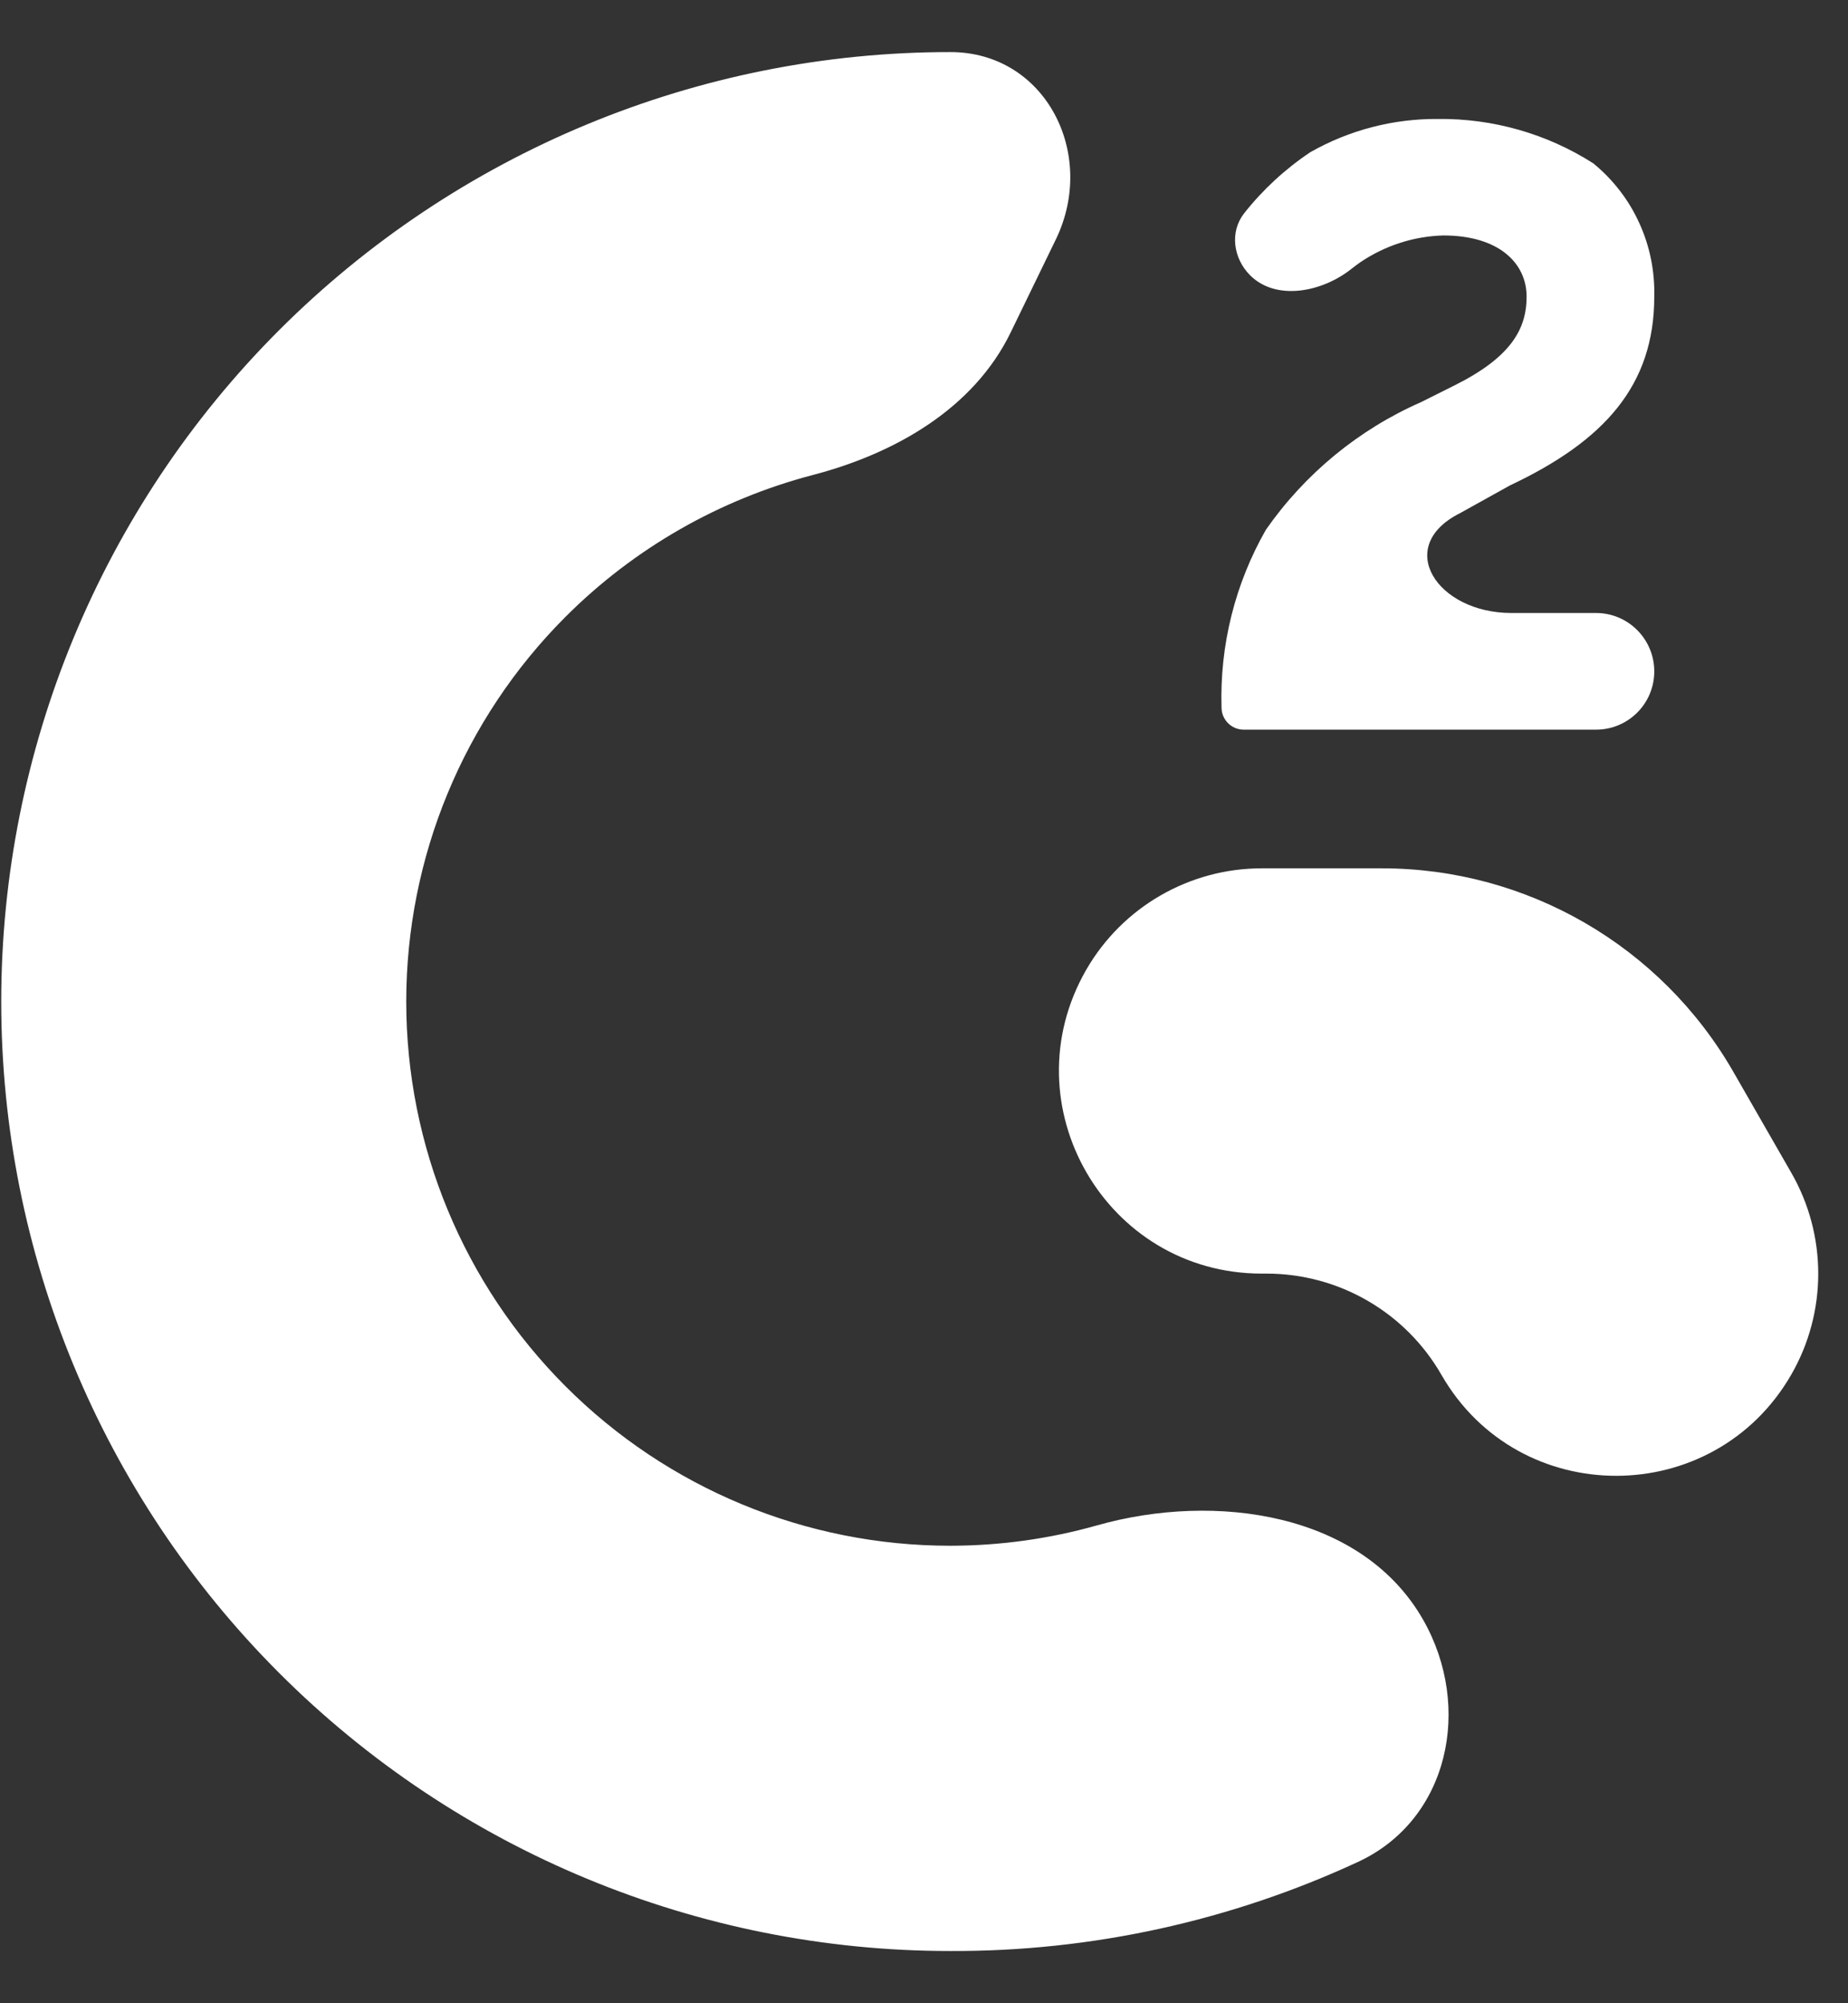
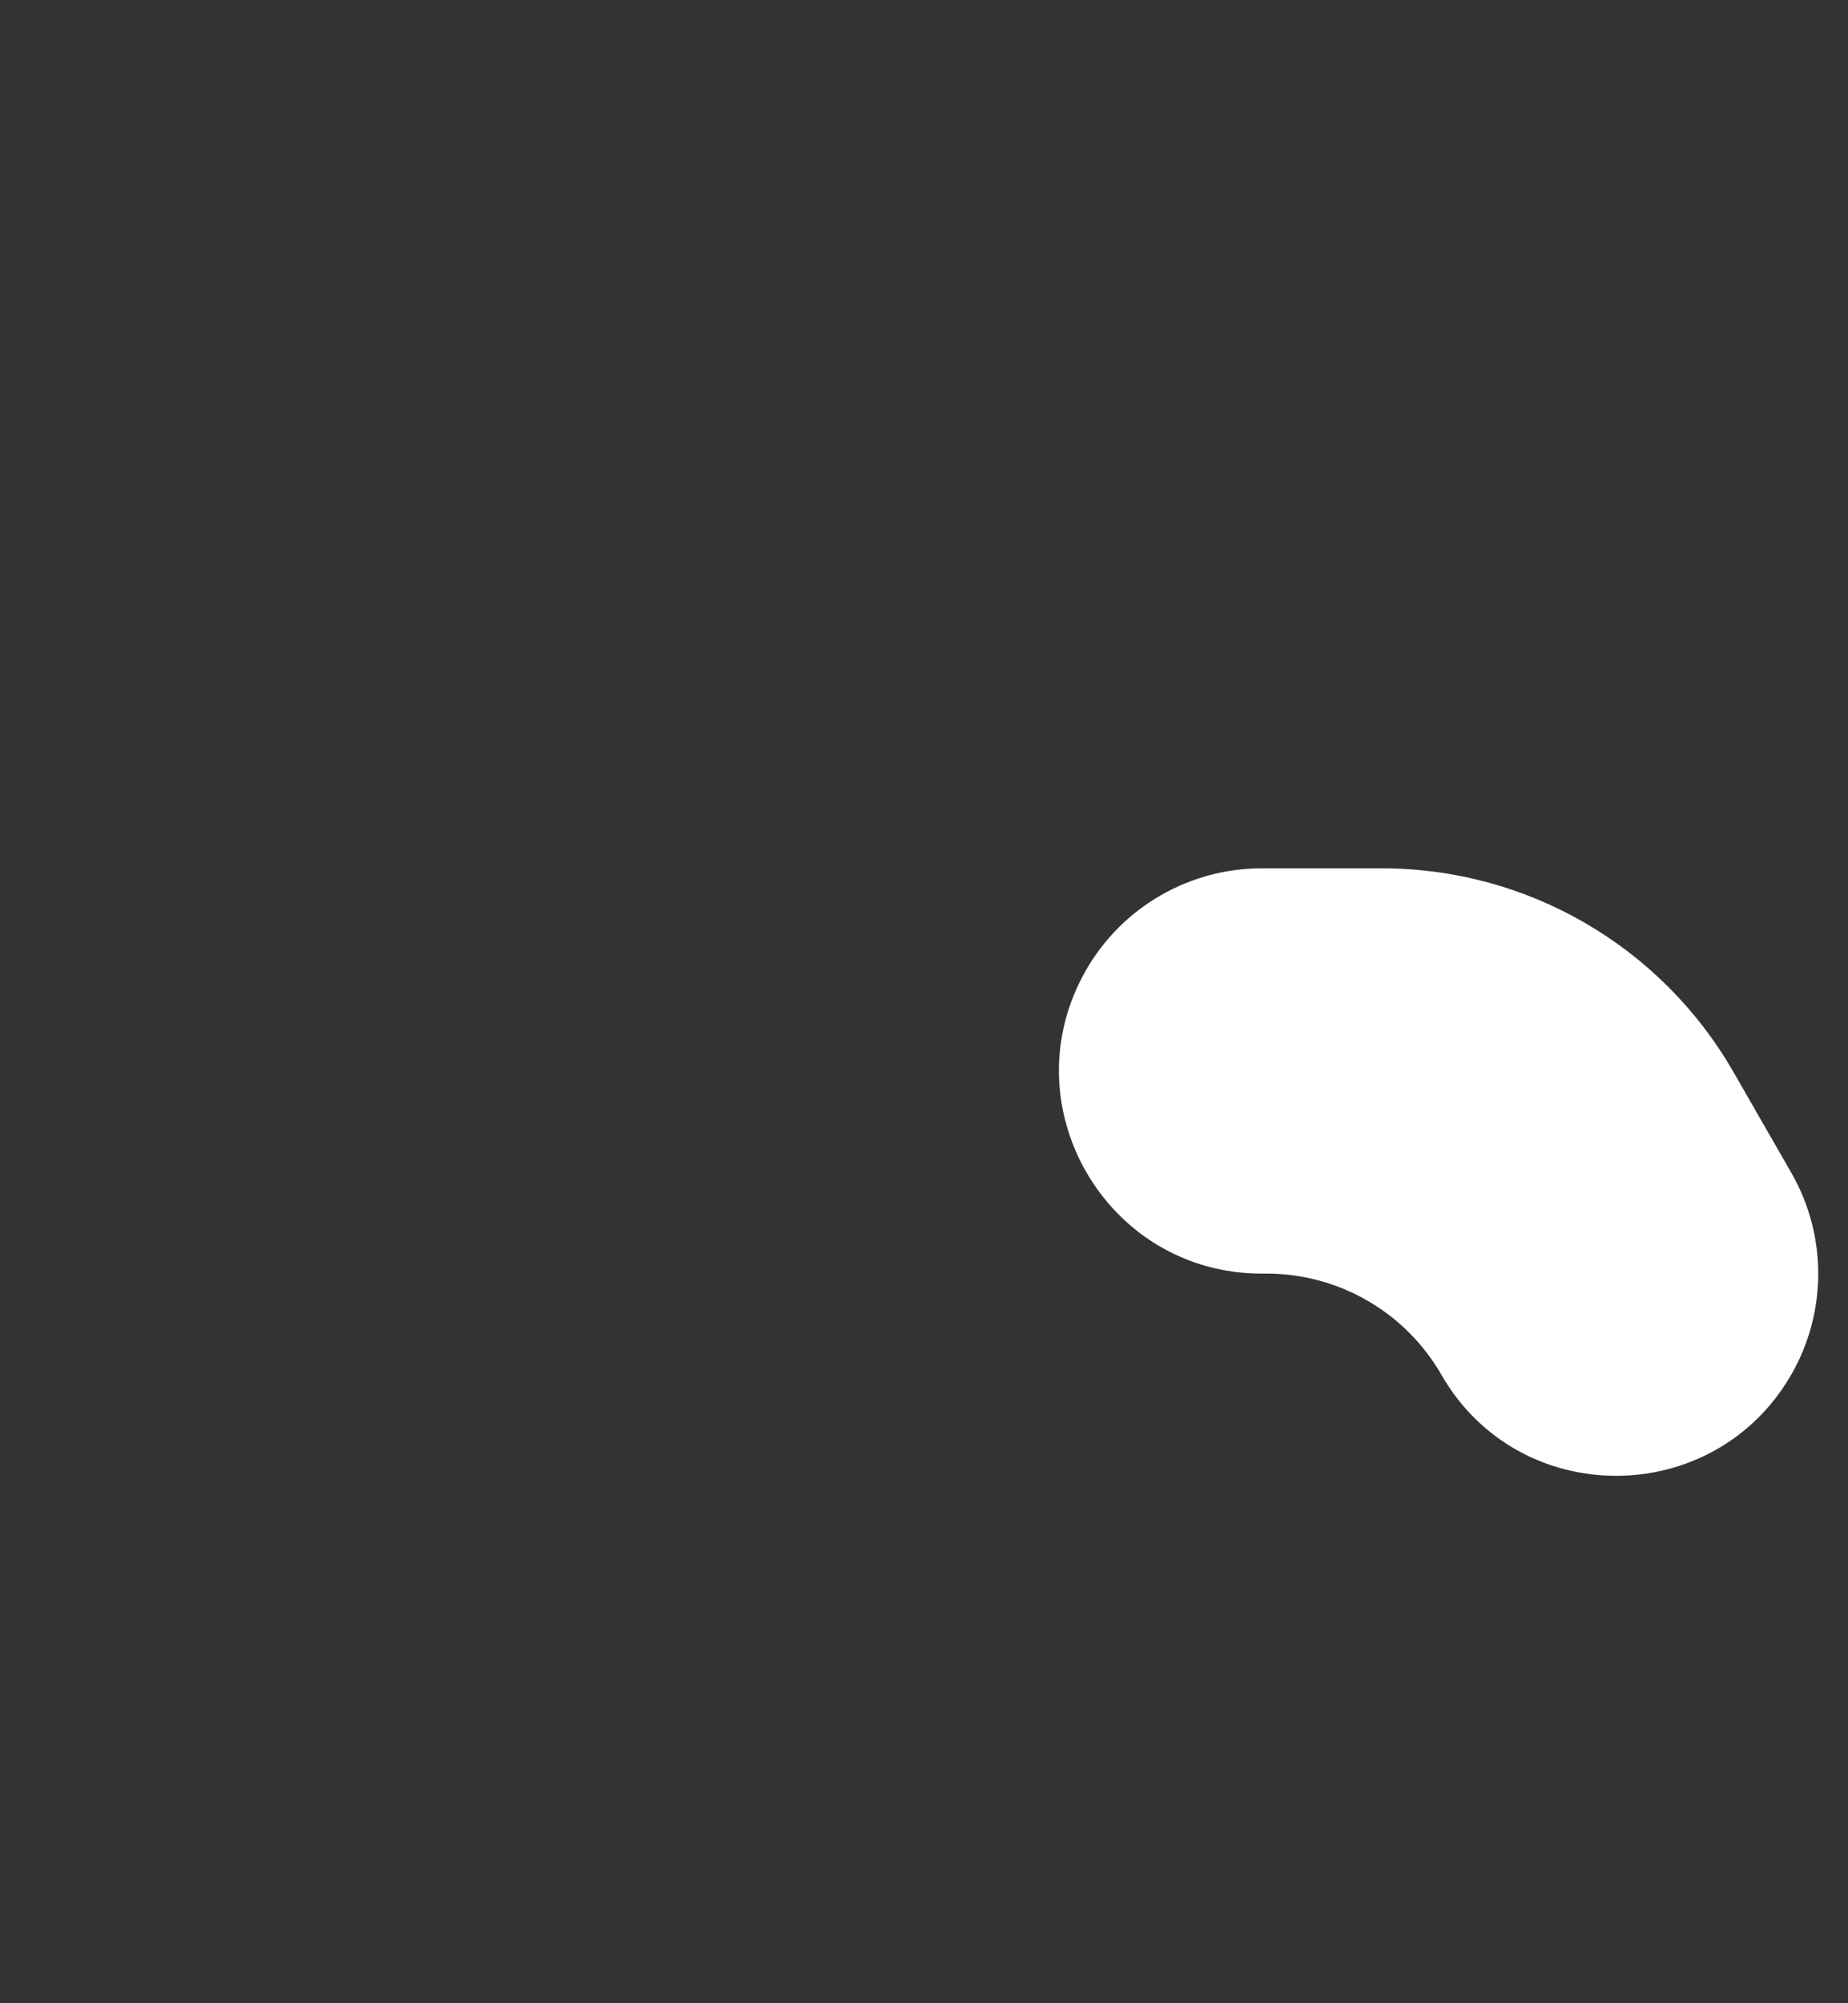
<svg xmlns="http://www.w3.org/2000/svg" width="12" height="13" viewBox="0 0 12 13" fill="none">
  <rect x="0" y="0" width="12" height="13" fill="#333333" stroke="none" />
-   <path d="M10.742 4.357C10.742 4.148 10.573 3.978 10.364 3.978H9.814C9.331 3.978 9.049 3.546 9.481 3.33L9.805 3.15C10.418 2.861 10.742 2.501 10.742 1.925C10.746 1.76 10.713 1.596 10.644 1.446C10.576 1.296 10.473 1.164 10.346 1.06C10.045 0.868 9.694 0.768 9.337 0.772C9.047 0.77 8.761 0.844 8.508 0.988C8.345 1.097 8.2 1.231 8.079 1.384C7.984 1.505 8.008 1.676 8.117 1.786C8.287 1.956 8.586 1.895 8.774 1.746C8.793 1.731 8.813 1.716 8.833 1.702C8.993 1.594 9.18 1.533 9.373 1.528C9.733 1.528 9.913 1.708 9.913 1.925C9.913 2.141 9.805 2.321 9.445 2.501L9.229 2.609C8.823 2.787 8.474 3.074 8.22 3.438C8.02 3.788 7.92 4.187 7.932 4.591C7.932 4.67 7.996 4.735 8.076 4.735H10.364C10.573 4.735 10.742 4.566 10.742 4.357Z" fill="white" />
-   <path d="M11.254 6.953C10.784 6.138 9.915 5.635 8.974 5.635H8.193C7.723 5.635 7.288 5.886 7.053 6.294C6.549 7.171 7.182 8.265 8.193 8.265H8.224C8.693 8.265 9.126 8.515 9.36 8.922C9.863 9.797 11.128 9.795 11.632 8.92C11.865 8.515 11.865 8.016 11.632 7.611L11.254 6.953Z" fill="white" />
-   <path d="M6.169 10.031C5.233 10.031 4.334 9.659 3.672 8.996C3.01 8.334 2.638 7.436 2.638 6.5C2.638 5.563 3.01 4.665 3.672 4.003C4.119 3.556 4.674 3.241 5.276 3.083C5.81 2.944 6.322 2.653 6.563 2.157L6.856 1.554C7.126 0.998 6.788 0.336 6.169 0.338C4.535 0.338 2.968 0.988 1.812 2.143C0.657 3.298 0.008 4.866 0.008 6.5C0.008 8.134 0.657 9.701 1.812 10.856C2.968 12.012 4.535 12.661 6.169 12.661C7.089 12.665 7.994 12.465 8.82 12.082C9.409 11.808 9.563 11.078 9.242 10.513C8.846 9.817 7.894 9.681 7.123 9.899C6.815 9.986 6.494 10.031 6.169 10.031Z" fill="white" />
+   <path d="M11.254 6.953C10.784 6.138 9.915 5.635 8.974 5.635H8.193C7.723 5.635 7.288 5.886 7.053 6.294C6.549 7.171 7.182 8.265 8.193 8.265H8.224C8.693 8.265 9.126 8.515 9.36 8.922C9.863 9.797 11.128 9.795 11.632 8.92C11.865 8.515 11.865 8.016 11.632 7.611L11.254 6.953" fill="white" />
</svg>